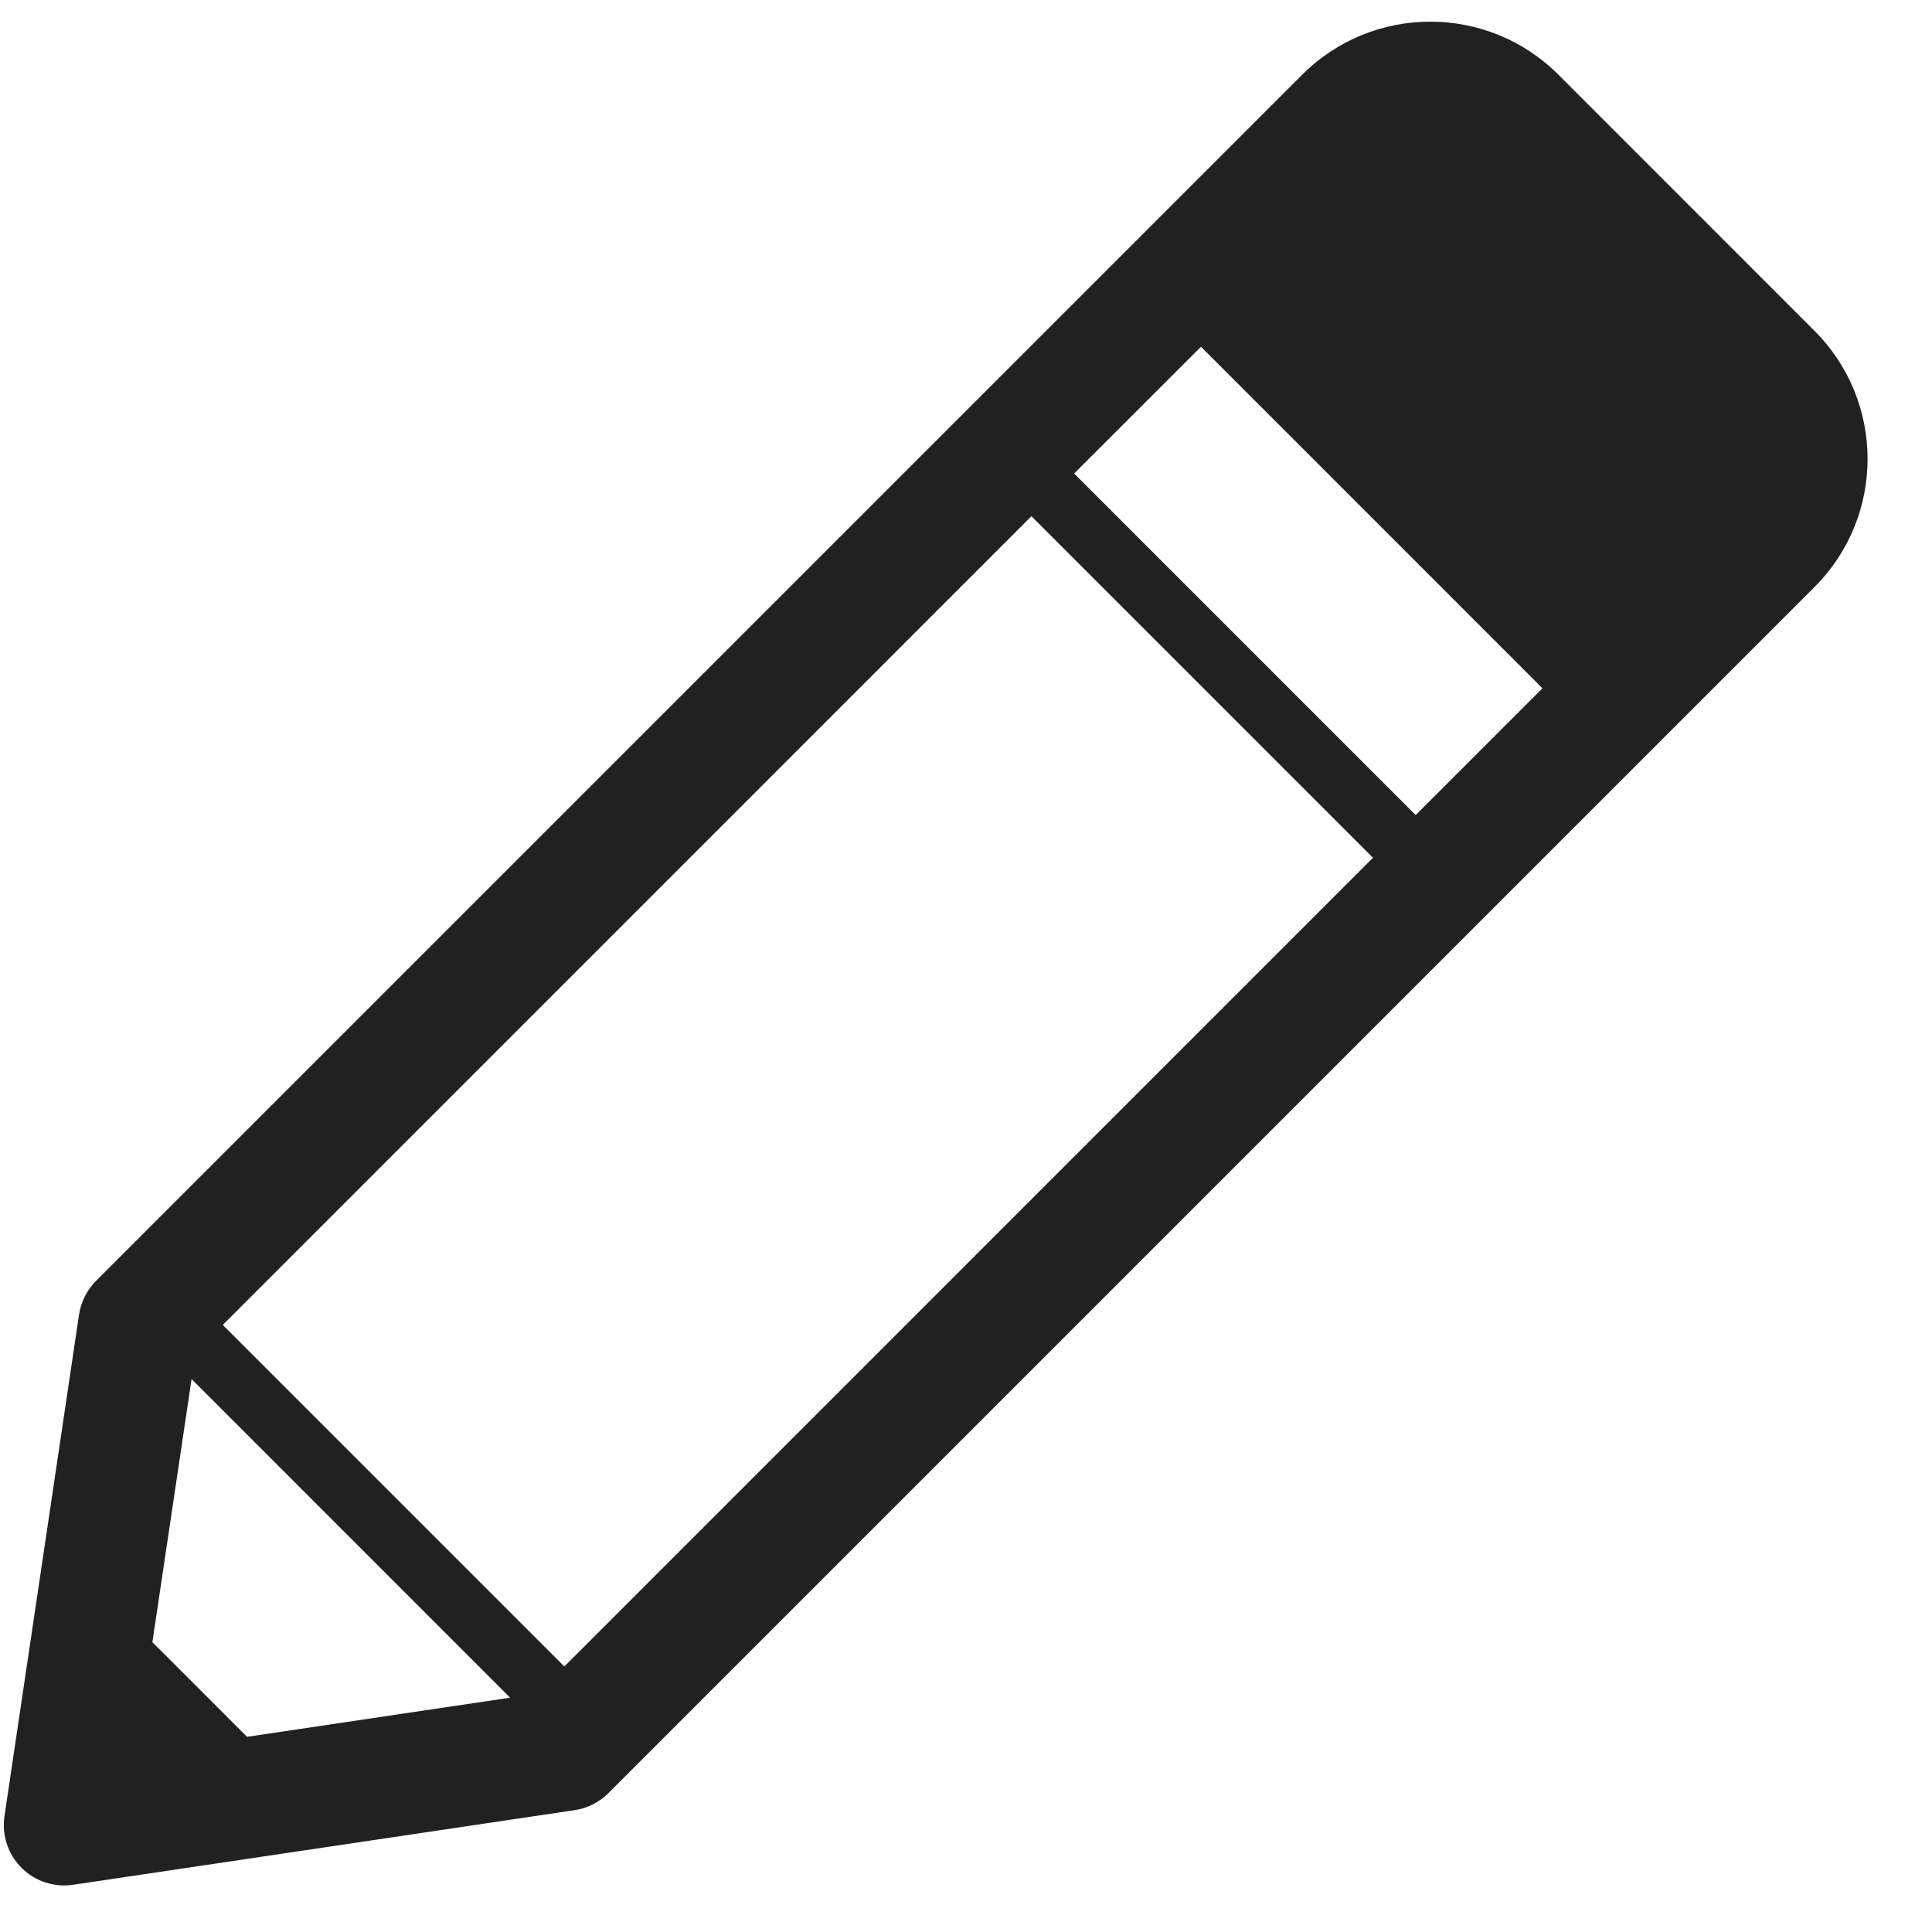
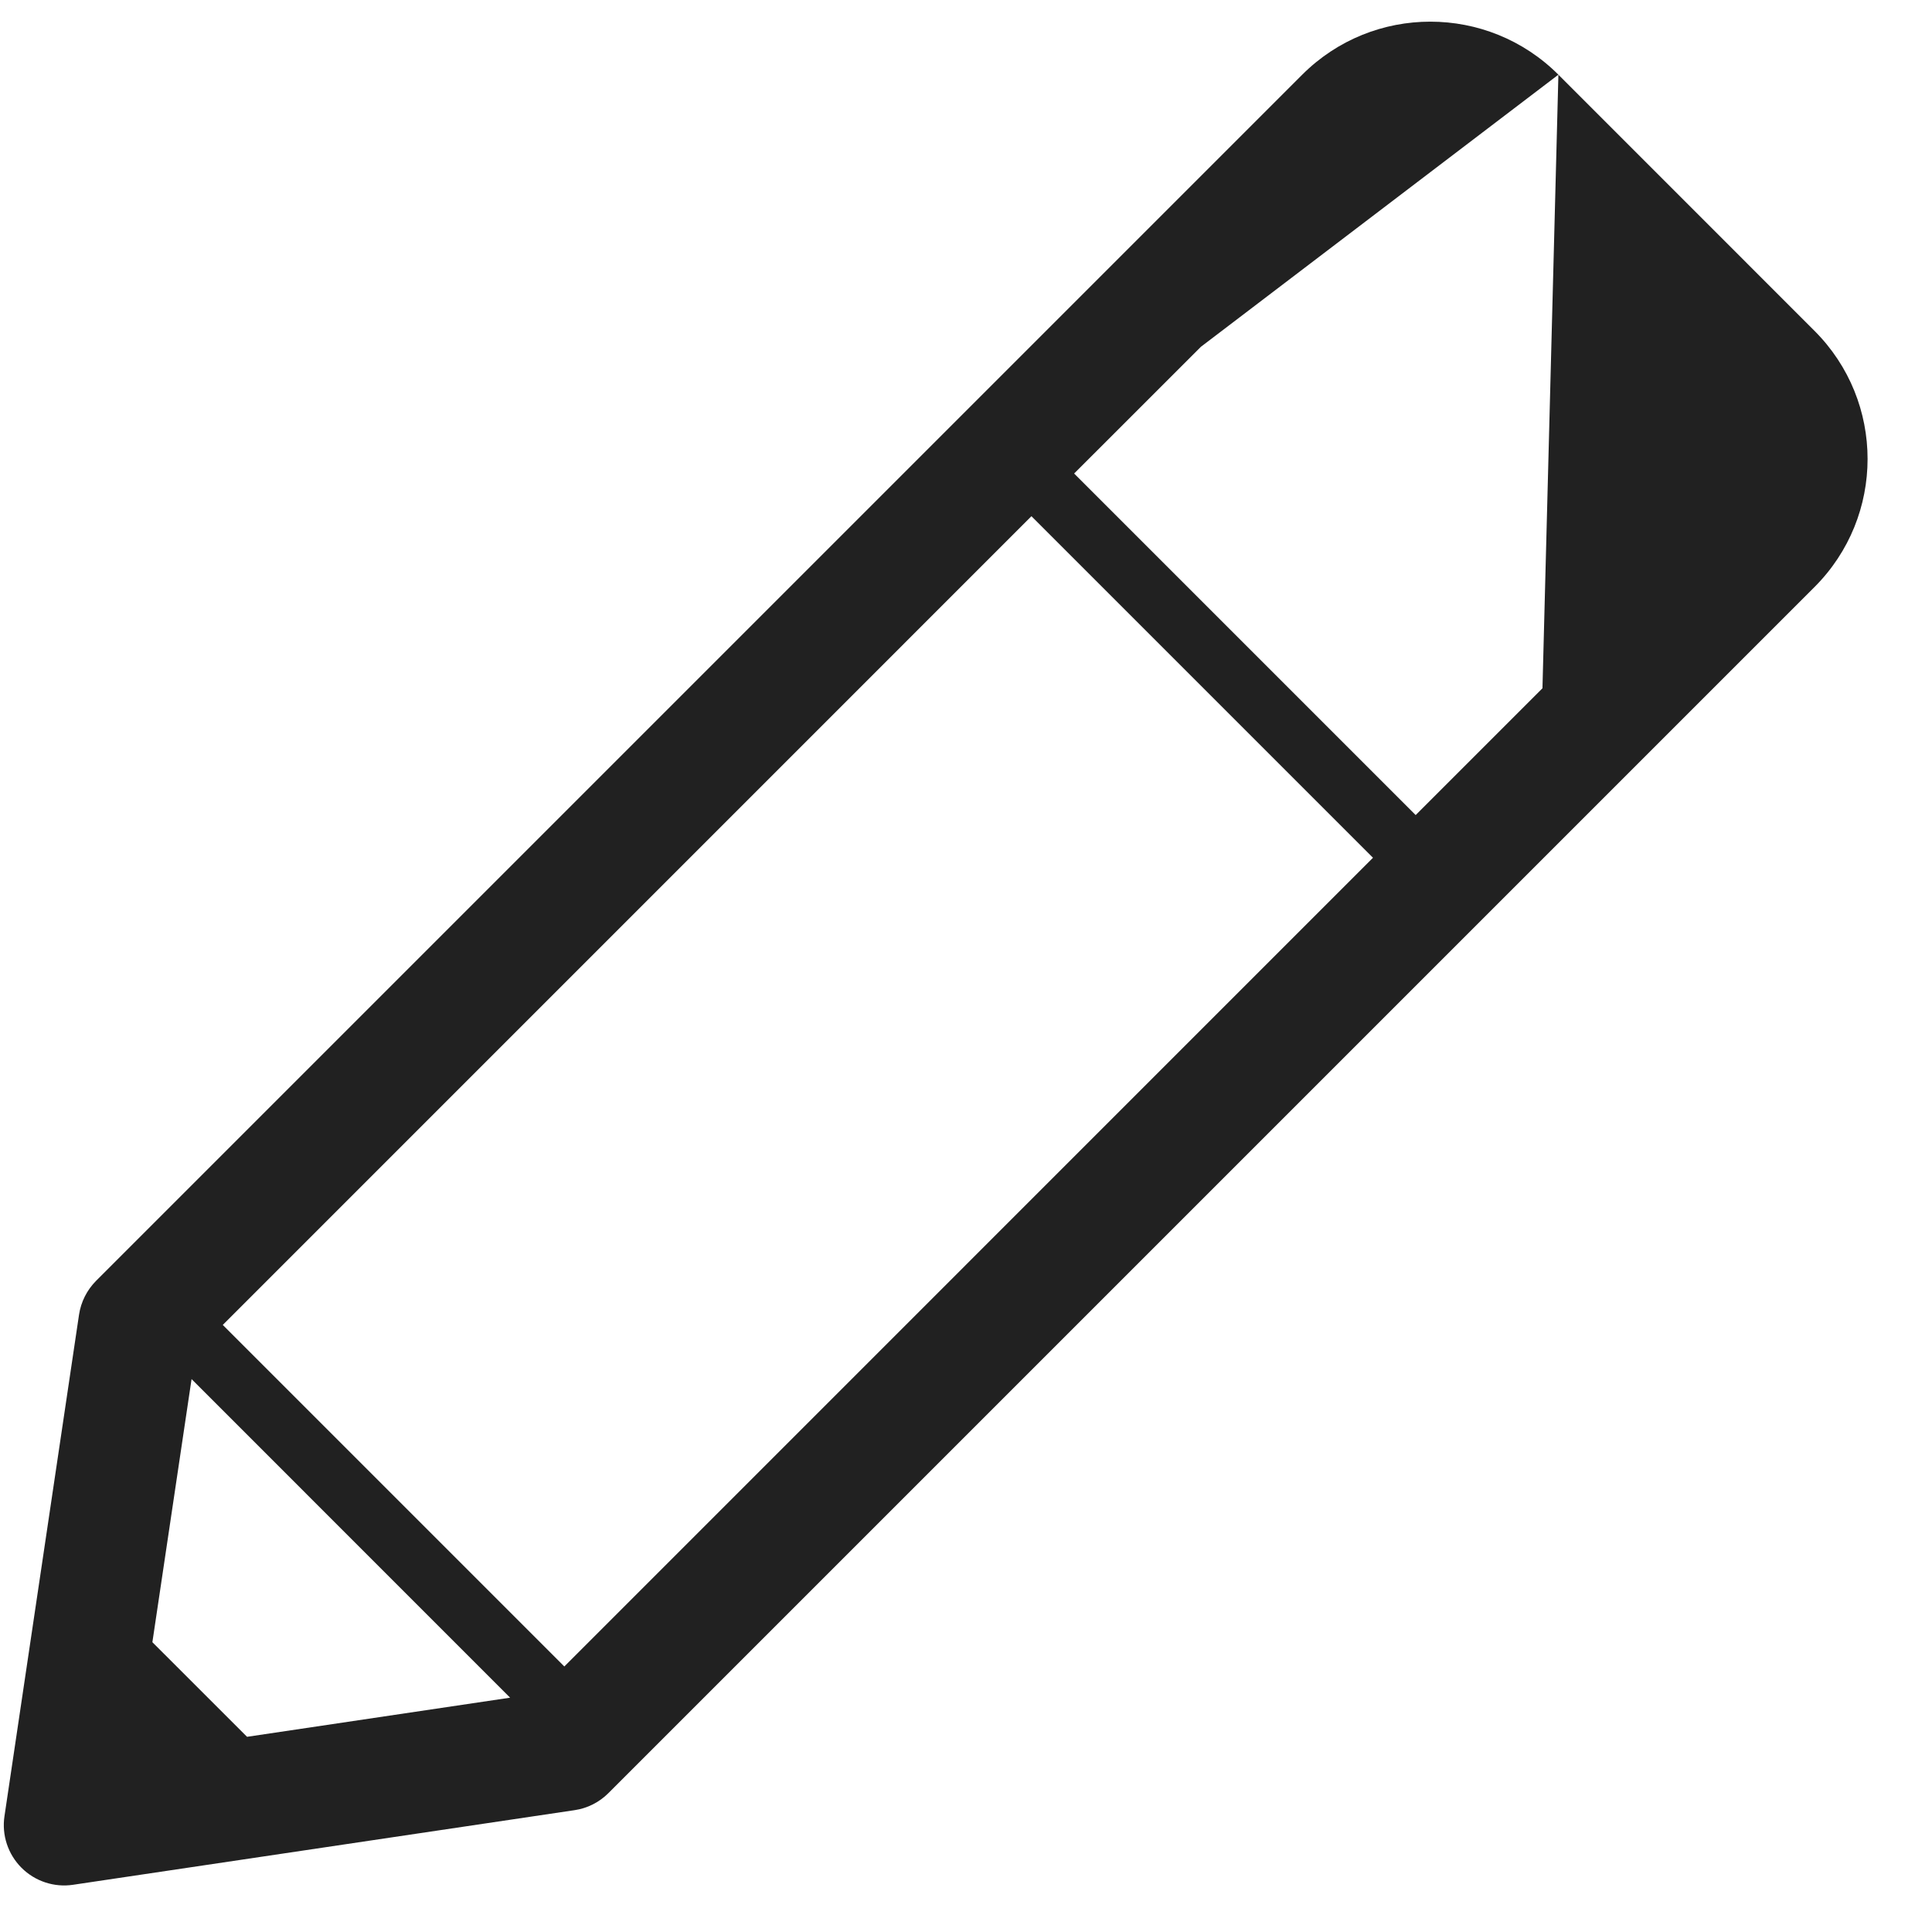
<svg xmlns="http://www.w3.org/2000/svg" width="32" height="32" viewBox="0 0 32 32" fill="none">
-   <path d="M25.812 1.237C24.64 0.066 22.741 0.066 21.569 1.237L1.591 21.215C1.44 21.367 1.341 21.563 1.309 21.775L0.074 30.082C0.027 30.395 0.132 30.712 0.356 30.936C0.58 31.16 0.897 31.265 1.21 31.218L9.517 29.982C9.729 29.951 9.925 29.852 10.077 29.7L30.054 9.723C31.226 8.551 31.226 6.652 30.054 5.48L25.812 1.237ZM19.892 5.743L25.548 11.4L23.448 13.5L17.791 7.843L19.892 5.743ZM22.741 14.207L9.347 27.602L3.69 21.945L17.084 8.55L22.741 14.207ZM8.449 28.119L4.092 28.767L2.524 27.2L3.173 22.842L8.449 28.119Z" fill="#212121" />
+   <path d="M25.812 1.237C24.64 0.066 22.741 0.066 21.569 1.237L1.591 21.215C1.44 21.367 1.341 21.563 1.309 21.775L0.074 30.082C0.027 30.395 0.132 30.712 0.356 30.936C0.58 31.16 0.897 31.265 1.21 31.218L9.517 29.982C9.729 29.951 9.925 29.852 10.077 29.7L30.054 9.723C31.226 8.551 31.226 6.652 30.054 5.48L25.812 1.237ZL25.548 11.4L23.448 13.5L17.791 7.843L19.892 5.743ZM22.741 14.207L9.347 27.602L3.69 21.945L17.084 8.55L22.741 14.207ZM8.449 28.119L4.092 28.767L2.524 27.2L3.173 22.842L8.449 28.119Z" fill="#212121" />
</svg>